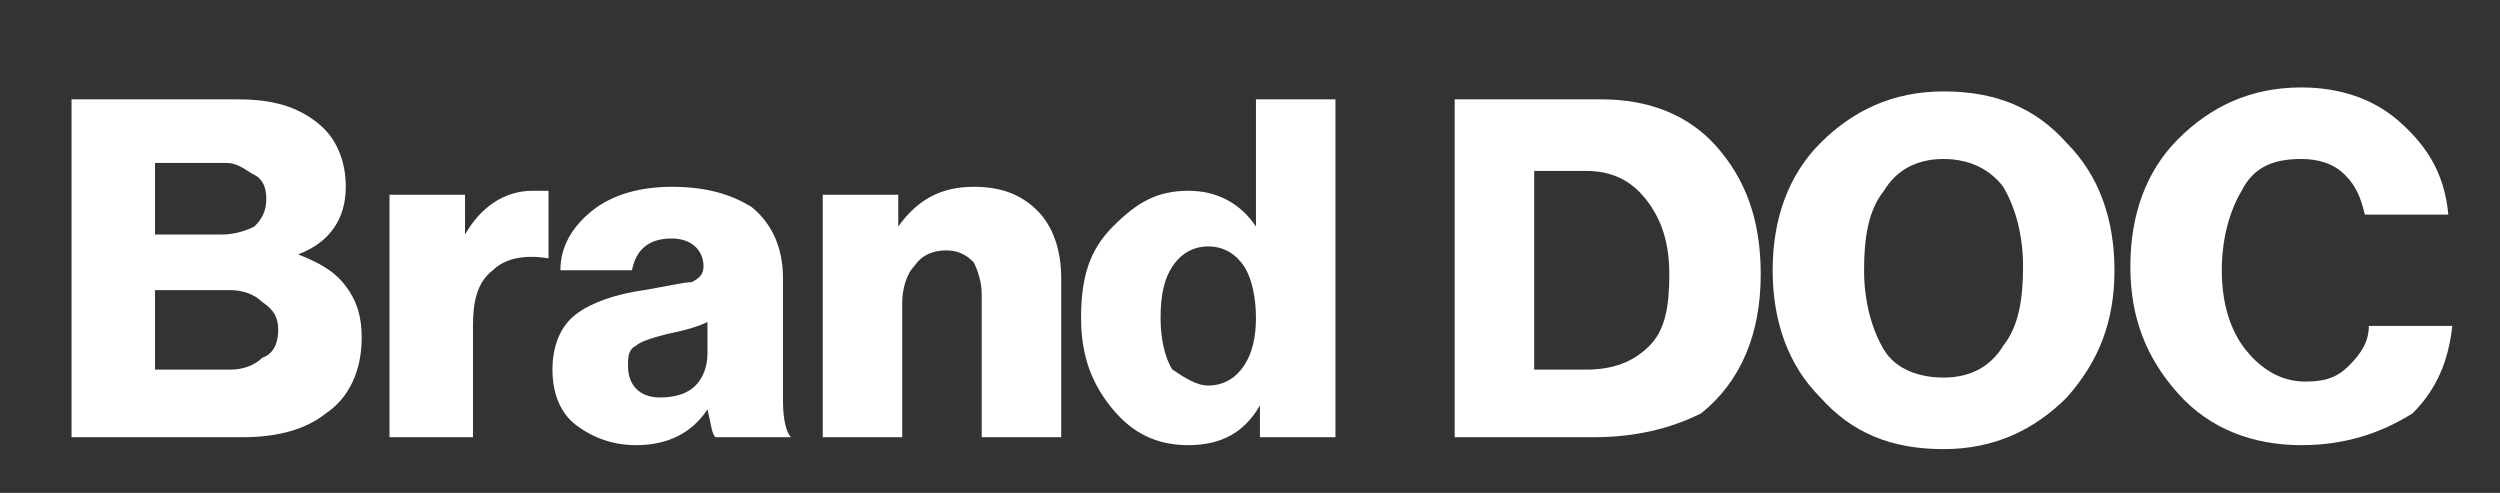
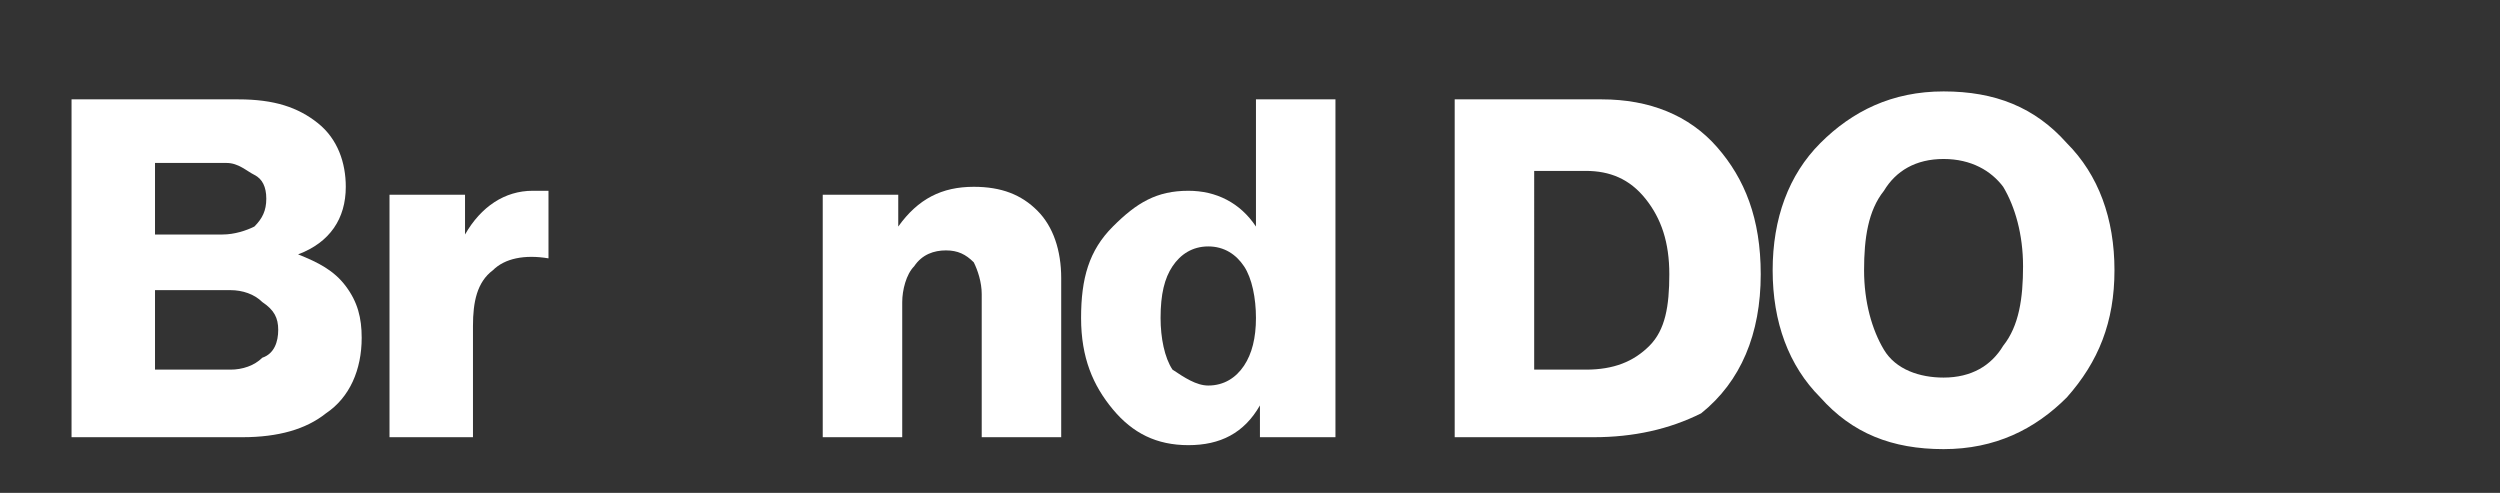
<svg xmlns="http://www.w3.org/2000/svg" version="1.1" id="Layer_1" x="0px" y="0px" viewBox="0 0 62.9 12.4" style="enable-background:new 0 0 62.9 12.4;" xml:space="preserve">
  <rect x="0" y="0" width="62.9" height="12.4" fill="#333333" stroke="none" />
  <style type="text/css"> .st0{fill:#FFFFFF;} </style>
  <g>
    <path class="st0" d="M1.8,11V2.5H6c0.9,0,1.5,0.2,2,0.6c0.5,0.4,0.7,1,0.7,1.6c0,0.8-0.4,1.4-1.2,1.7v0C8,6.6,8.4,6.8,8.7,7.2 S9.1,8,9.1,8.5c0,0.8-0.3,1.5-0.9,1.9C7.7,10.8,7,11,6.1,11H1.8z M3.9,5.9h1.7c0.3,0,0.6-0.1,0.8-0.2C6.6,5.5,6.7,5.3,6.7,5 c0-0.3-0.1-0.5-0.3-0.6S6,4.1,5.7,4.1H3.9V5.9z M3.9,9.3h1.9c0.3,0,0.6-0.1,0.8-0.3C6.9,8.9,7,8.6,7,8.3C7,8,6.9,7.8,6.6,7.6 C6.4,7.4,6.1,7.3,5.8,7.3H3.9V9.3z" />
    <path class="st0" d="M9.8,11V4.9h1.9v1h0c0.4-0.7,1-1.1,1.7-1.1c0.2,0,0.3,0,0.4,0v1.7h0c-0.6-0.1-1.1,0-1.4,0.3 c-0.4,0.3-0.5,0.8-0.5,1.4V11H9.8z" />
-     <path class="st0" d="M16,11.2c-0.6,0-1.1-0.2-1.5-0.5c-0.4-0.3-0.6-0.8-0.6-1.4c0-0.6,0.2-1.1,0.6-1.4c0.4-0.3,1-0.5,1.7-0.6 c0.6-0.1,1-0.2,1.2-0.2c0.2-0.1,0.3-0.2,0.3-0.4c0-0.4-0.3-0.7-0.8-0.7c-0.6,0-0.9,0.3-1,0.8h-1.8c0-0.6,0.3-1.1,0.8-1.5 c0.5-0.4,1.2-0.6,2-0.6c0.9,0,1.5,0.2,2,0.5c0.5,0.4,0.8,1,0.8,1.8v3.1c0,0.5,0.1,0.8,0.2,0.9V11h-1.9c-0.1-0.1-0.1-0.3-0.2-0.7h0 C17.4,10.9,16.8,11.2,16,11.2z M16.6,10c0.4,0,0.7-0.1,0.9-0.3s0.3-0.5,0.3-0.8V8.1c-0.2,0.1-0.5,0.2-1,0.3 c-0.4,0.1-0.7,0.2-0.8,0.3c-0.2,0.1-0.2,0.3-0.2,0.5C15.8,9.7,16.1,10,16.6,10z" />
    <path class="st0" d="M20.7,11V4.9h1.9v0.8h0c0.5-0.7,1.1-1,1.9-1c0.7,0,1.2,0.2,1.6,0.6c0.4,0.4,0.6,1,0.6,1.7v4h-2V7.4 c0-0.3-0.1-0.6-0.2-0.8c-0.2-0.2-0.4-0.3-0.7-0.3c-0.3,0-0.6,0.1-0.8,0.4c-0.2,0.2-0.3,0.6-0.3,0.9V11H20.7z" />
    <path class="st0" d="M29.9,11.2c-0.8,0-1.4-0.3-1.9-0.9S27.2,9,27.2,8c0-1,0.2-1.7,0.8-2.3s1.1-0.9,1.9-0.9c0.7,0,1.3,0.3,1.7,0.9 h0V2.5h2V11h-1.9v-0.8h0C31.3,10.9,30.7,11.2,29.9,11.2z M30.4,9.7c0.4,0,0.7-0.2,0.9-0.5c0.2-0.3,0.3-0.7,0.3-1.2 c0-0.5-0.1-1-0.3-1.3c-0.2-0.3-0.5-0.5-0.9-0.5c-0.4,0-0.7,0.2-0.9,0.5c-0.2,0.3-0.3,0.7-0.3,1.3c0,0.5,0.1,1,0.3,1.3 C29.8,9.5,30.1,9.7,30.4,9.7z" />
    <path class="st0" d="M36.6,11V2.5h3.7c1.2,0,2.2,0.4,2.9,1.2s1.1,1.8,1.1,3.2c0,1.5-0.5,2.7-1.5,3.5C42,10.8,41.1,11,40.1,11H36.6z M38.7,9.3h1.2c0.7,0,1.2-0.2,1.6-0.6c0.4-0.4,0.5-1,0.5-1.8s-0.2-1.4-0.6-1.9c-0.4-0.5-0.9-0.7-1.5-0.7h-1.3V9.3z" />
    <path class="st0" d="M52,10c-0.8,0.8-1.8,1.3-3.1,1.3c-1.3,0-2.3-0.4-3.1-1.3c-0.8-0.8-1.2-1.9-1.2-3.2c0-1.3,0.4-2.4,1.2-3.2 c0.8-0.8,1.8-1.3,3.1-1.3c1.3,0,2.3,0.4,3.1,1.3c0.8,0.8,1.2,1.9,1.2,3.2C53.2,8.1,52.8,9.1,52,10z M48.9,9.5 c0.7,0,1.2-0.3,1.5-0.8c0.4-0.5,0.5-1.2,0.5-2s-0.2-1.5-0.5-2C50.1,4.3,49.6,4,48.9,4c-0.7,0-1.2,0.3-1.5,0.8 c-0.4,0.5-0.5,1.2-0.5,2c0,0.8,0.2,1.5,0.5,2C47.7,9.3,48.3,9.5,48.9,9.5z" />
-     <path class="st0" d="M57.9,11.2c-1.2,0-2.3-0.4-3.1-1.3s-1.2-1.9-1.2-3.2c0-1.3,0.4-2.4,1.2-3.2c0.8-0.8,1.8-1.3,3.1-1.3 c1,0,1.8,0.3,2.4,0.8c0.7,0.6,1.2,1.3,1.3,2.4h-2.1c-0.1-0.4-0.2-0.7-0.5-1c-0.3-0.3-0.7-0.4-1.1-0.4c-0.7,0-1.2,0.2-1.5,0.8 c-0.3,0.5-0.5,1.2-0.5,2c0,0.8,0.2,1.5,0.6,2c0.4,0.5,0.9,0.8,1.5,0.8c0.5,0,0.8-0.1,1.1-0.4c0.3-0.3,0.5-0.6,0.5-1h2.1 c-0.1,0.9-0.4,1.6-1,2.2C59.9,10.9,59,11.2,57.9,11.2z" />
  </g>
</svg>